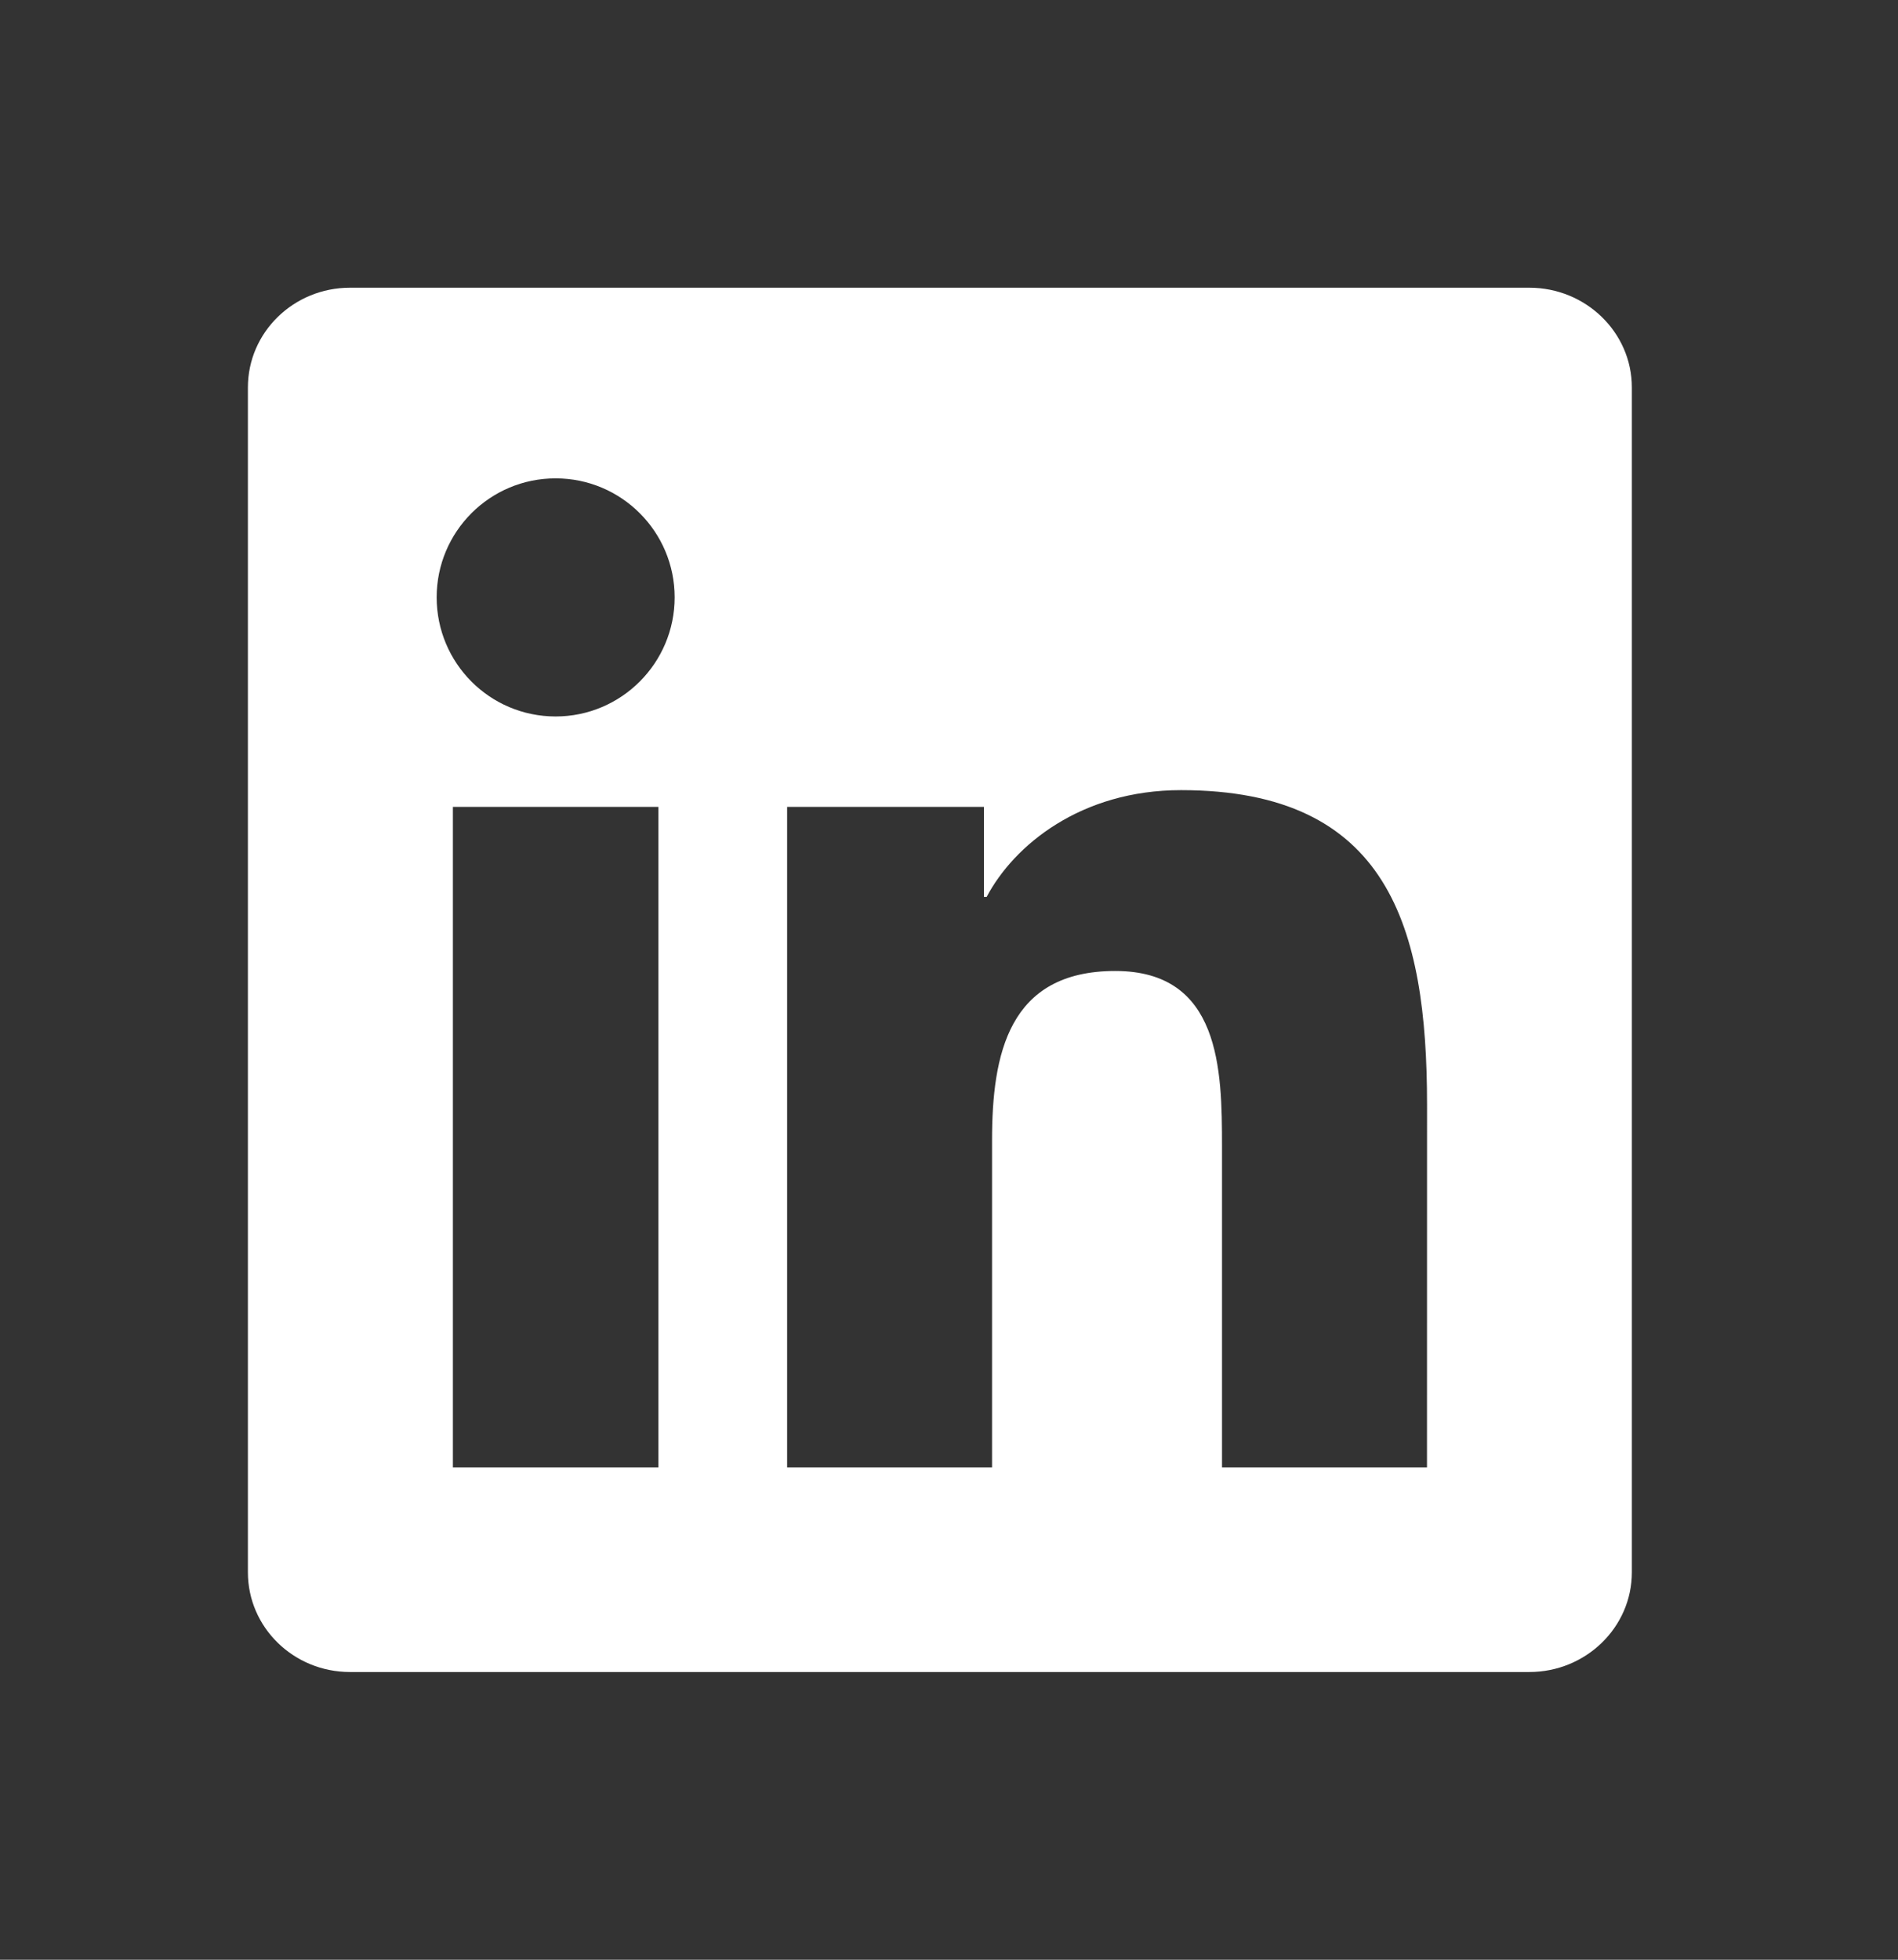
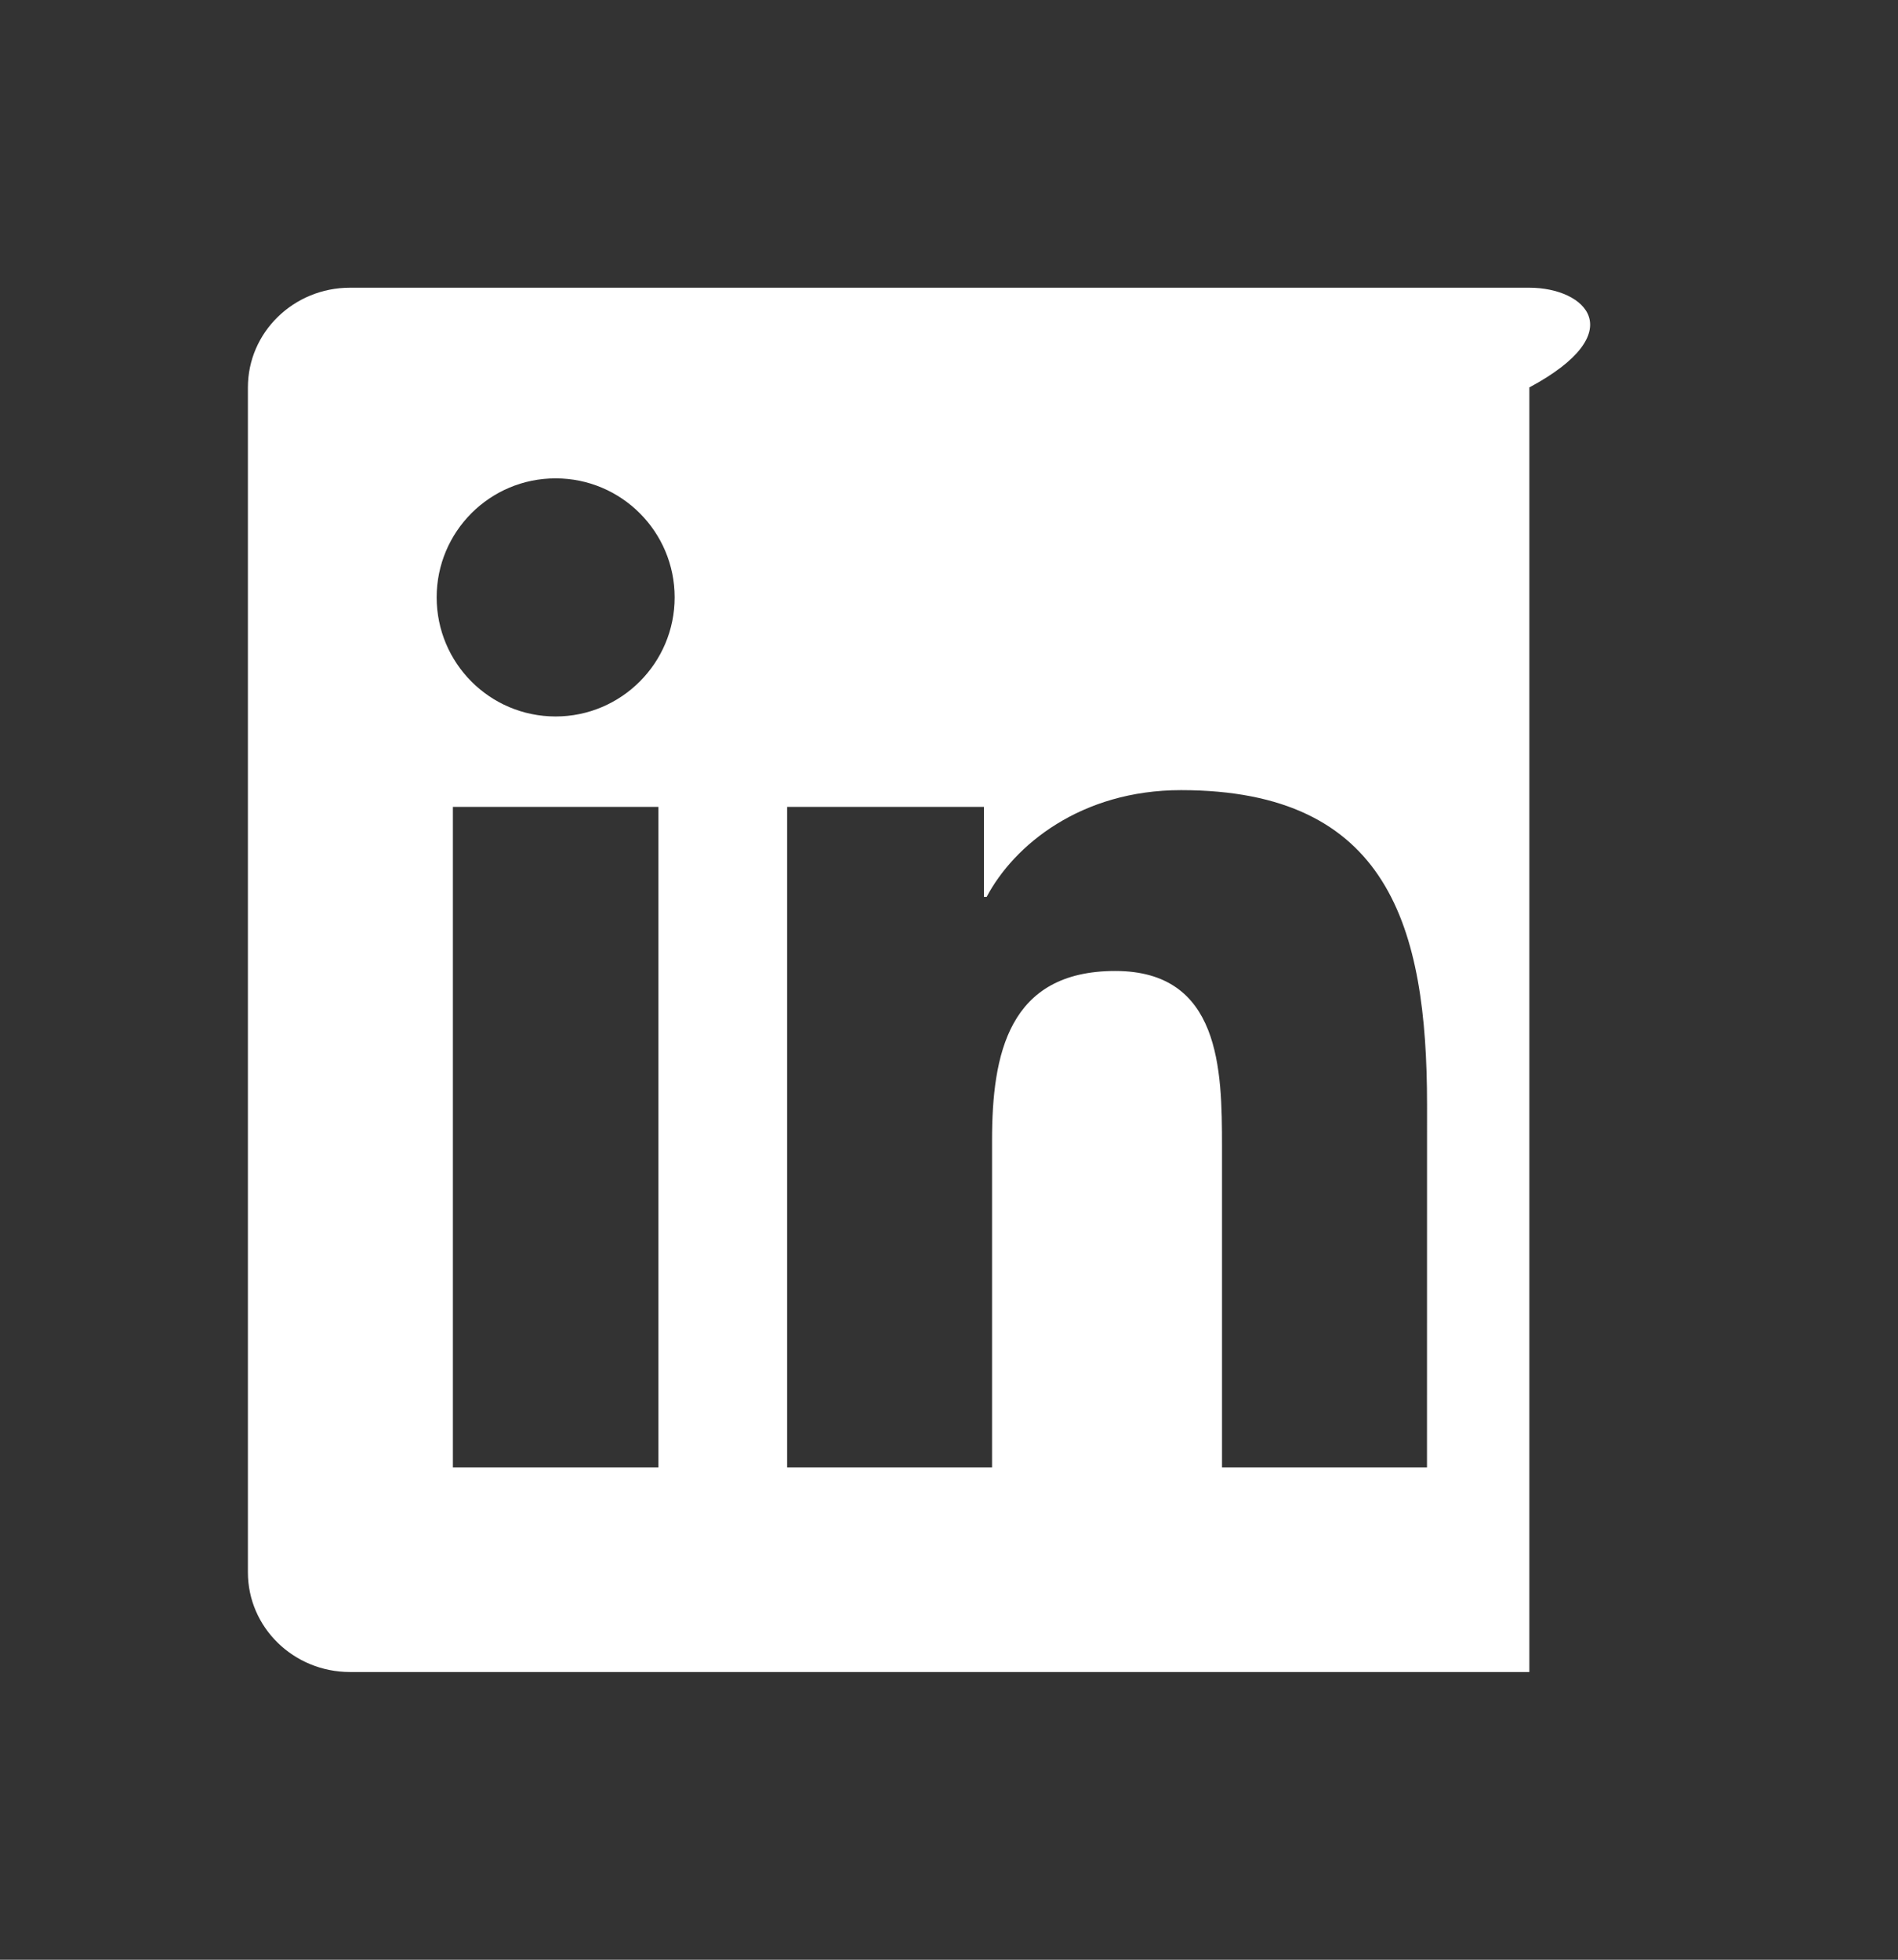
<svg xmlns="http://www.w3.org/2000/svg" width="31" height="32" viewBox="0 0 31 32" fill="none">
  <rect x="0" y="0" width="31" height="32" fill="#333333" stroke="none" />
-   <path d="M23.307 23.961H19.959V18.715C19.959 17.465 19.934 15.855 18.215 15.855C16.47 15.855 16.203 17.216 16.203 18.623V23.961H12.856V13.175H16.071V14.645H16.115C16.564 13.797 17.657 12.902 19.289 12.902C22.68 12.902 23.308 15.135 23.308 18.04L23.307 23.961ZM9.075 11.699C7.998 11.699 7.132 10.826 7.132 9.754C7.132 8.682 7.999 7.811 9.075 7.811C10.149 7.811 11.019 8.682 11.019 9.754C11.019 10.826 10.148 11.699 9.075 11.699ZM10.754 23.961H7.397V13.175H10.754V23.961ZM24.981 4.698H5.717C4.795 4.698 4.049 5.427 4.049 6.326V25.674C4.049 26.574 4.795 27.302 5.717 27.302H24.979C25.9 27.302 26.653 26.574 26.653 25.674V6.326C26.653 5.427 25.9 4.698 24.979 4.698H24.981Z" fill="white" />
+   <path d="M23.307 23.961H19.959V18.715C19.959 17.465 19.934 15.855 18.215 15.855C16.47 15.855 16.203 17.216 16.203 18.623V23.961H12.856V13.175H16.071V14.645H16.115C16.564 13.797 17.657 12.902 19.289 12.902C22.68 12.902 23.308 15.135 23.308 18.04L23.307 23.961ZM9.075 11.699C7.998 11.699 7.132 10.826 7.132 9.754C7.132 8.682 7.999 7.811 9.075 7.811C10.149 7.811 11.019 8.682 11.019 9.754C11.019 10.826 10.148 11.699 9.075 11.699ZM10.754 23.961H7.397V13.175H10.754V23.961ZM24.981 4.698H5.717C4.795 4.698 4.049 5.427 4.049 6.326V25.674C4.049 26.574 4.795 27.302 5.717 27.302H24.979V6.326C26.653 5.427 25.9 4.698 24.979 4.698H24.981Z" fill="white" />
</svg>